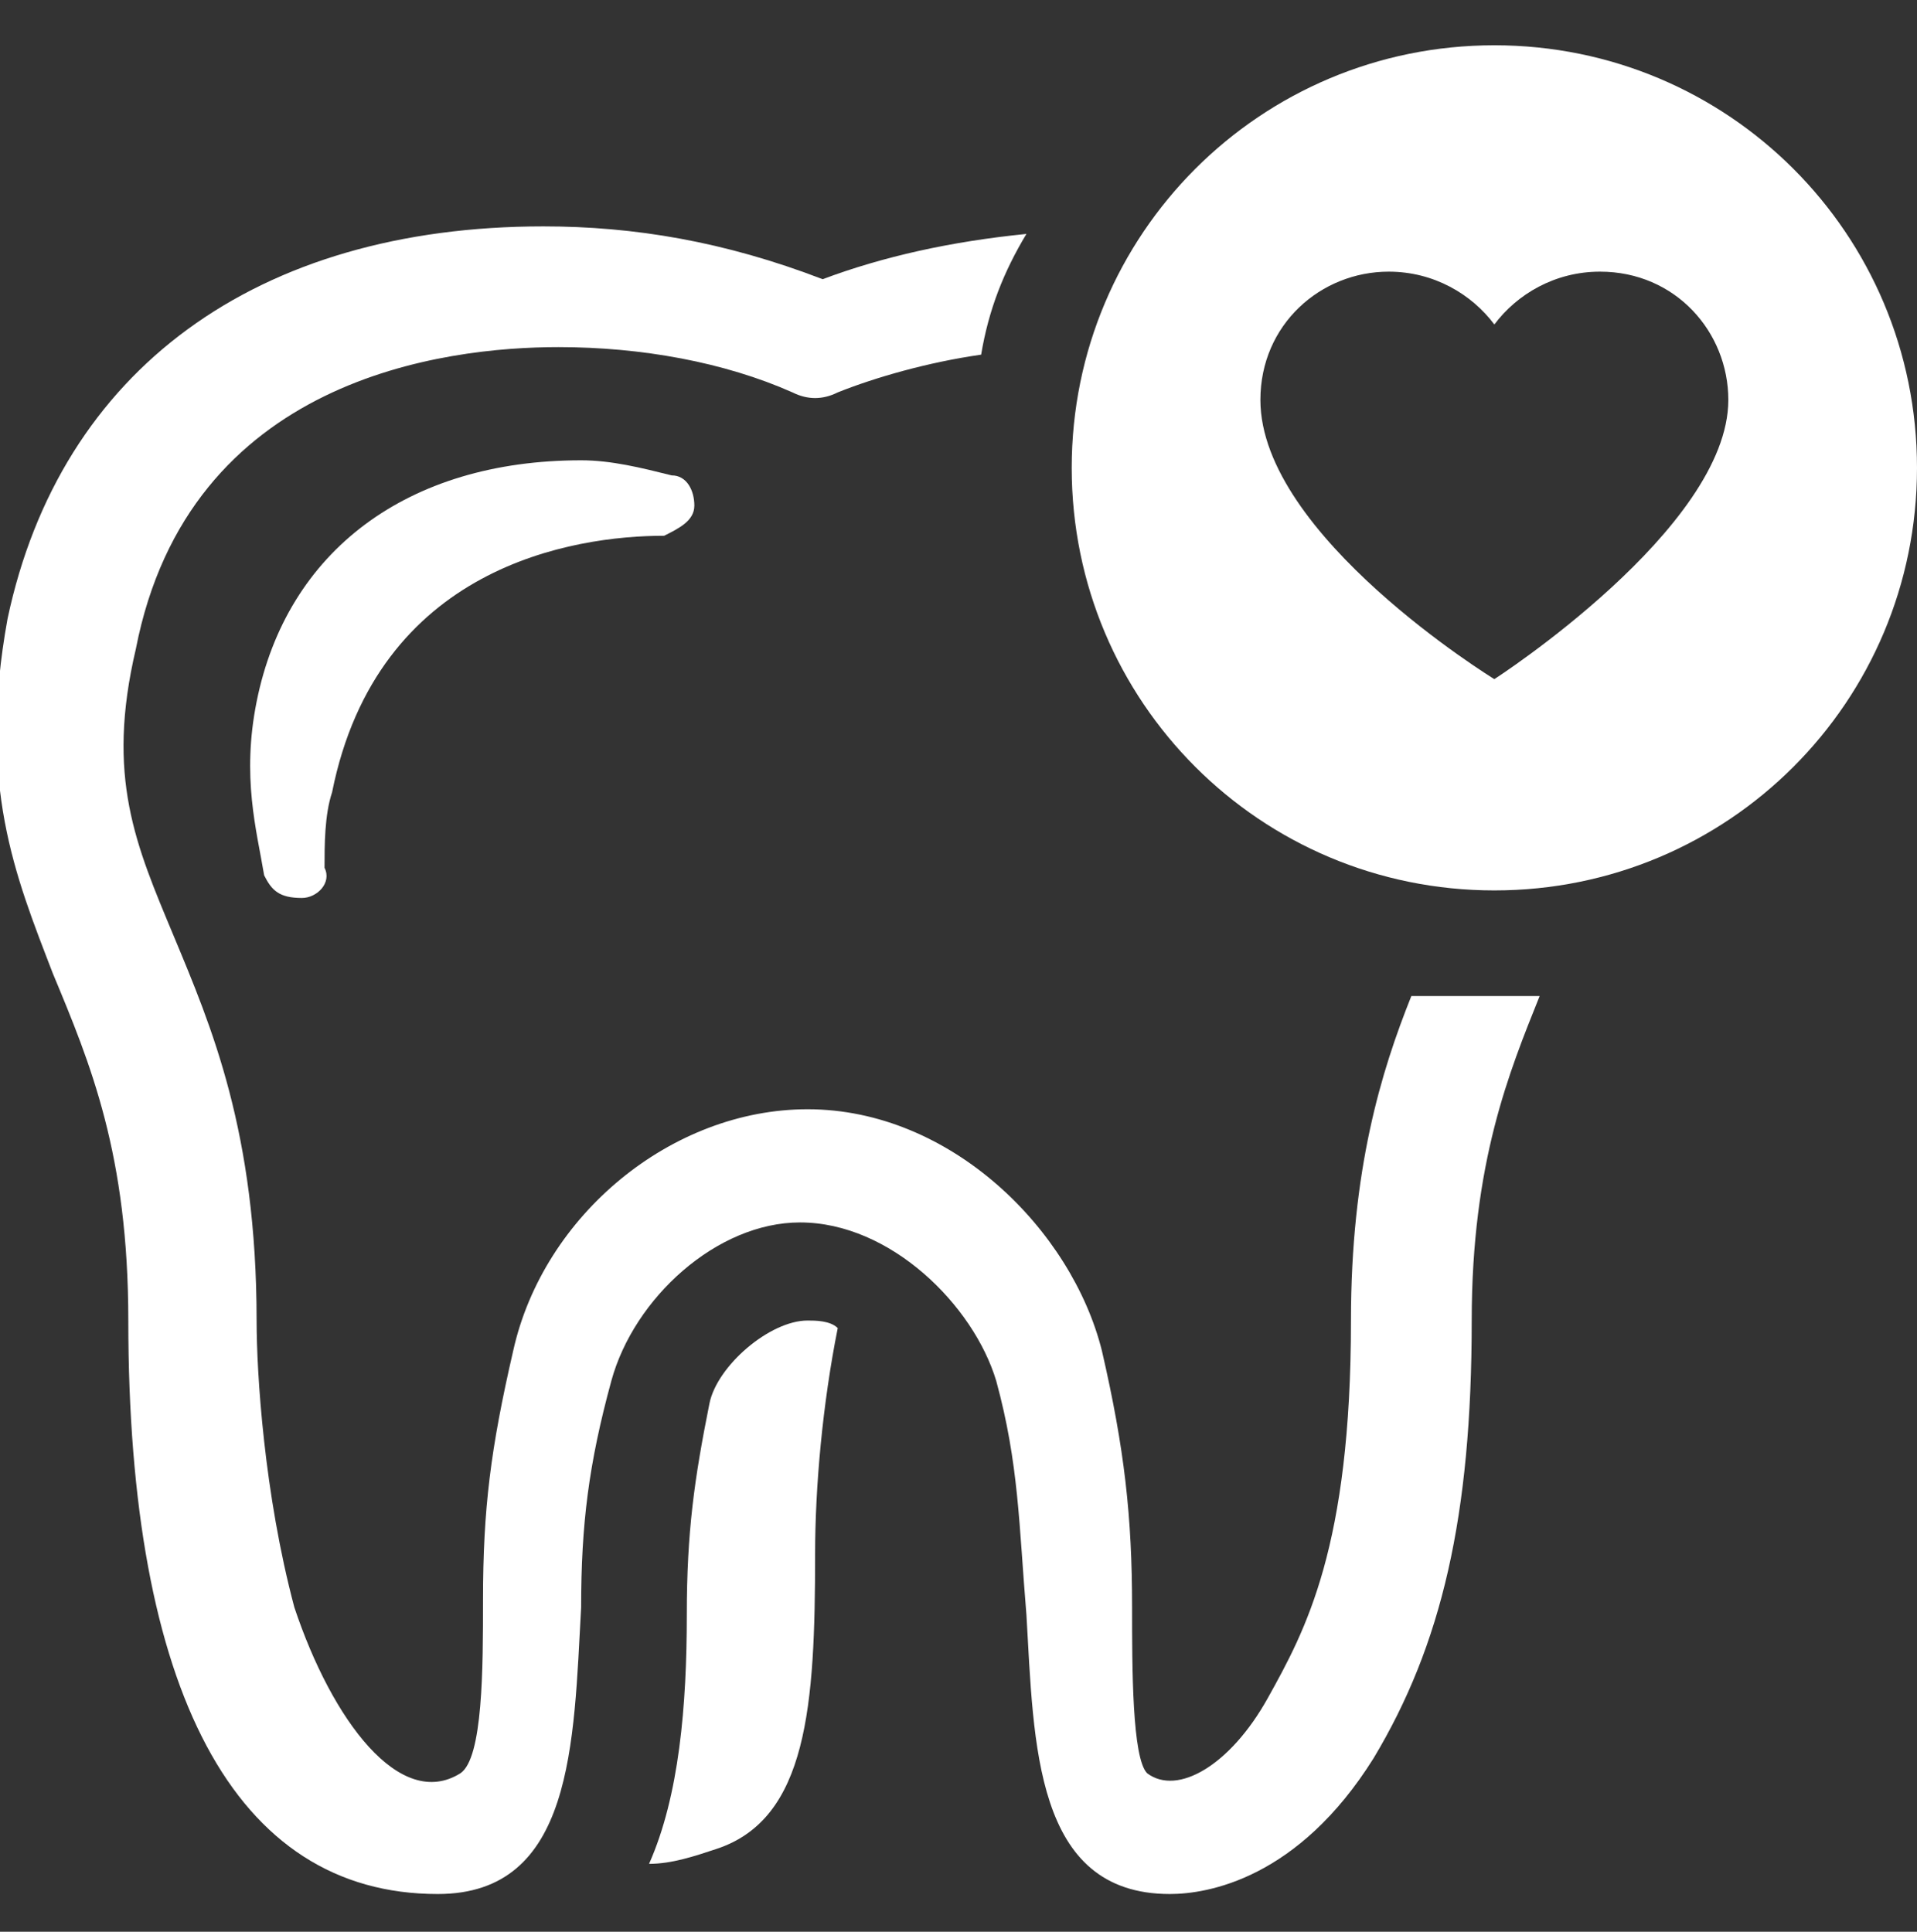
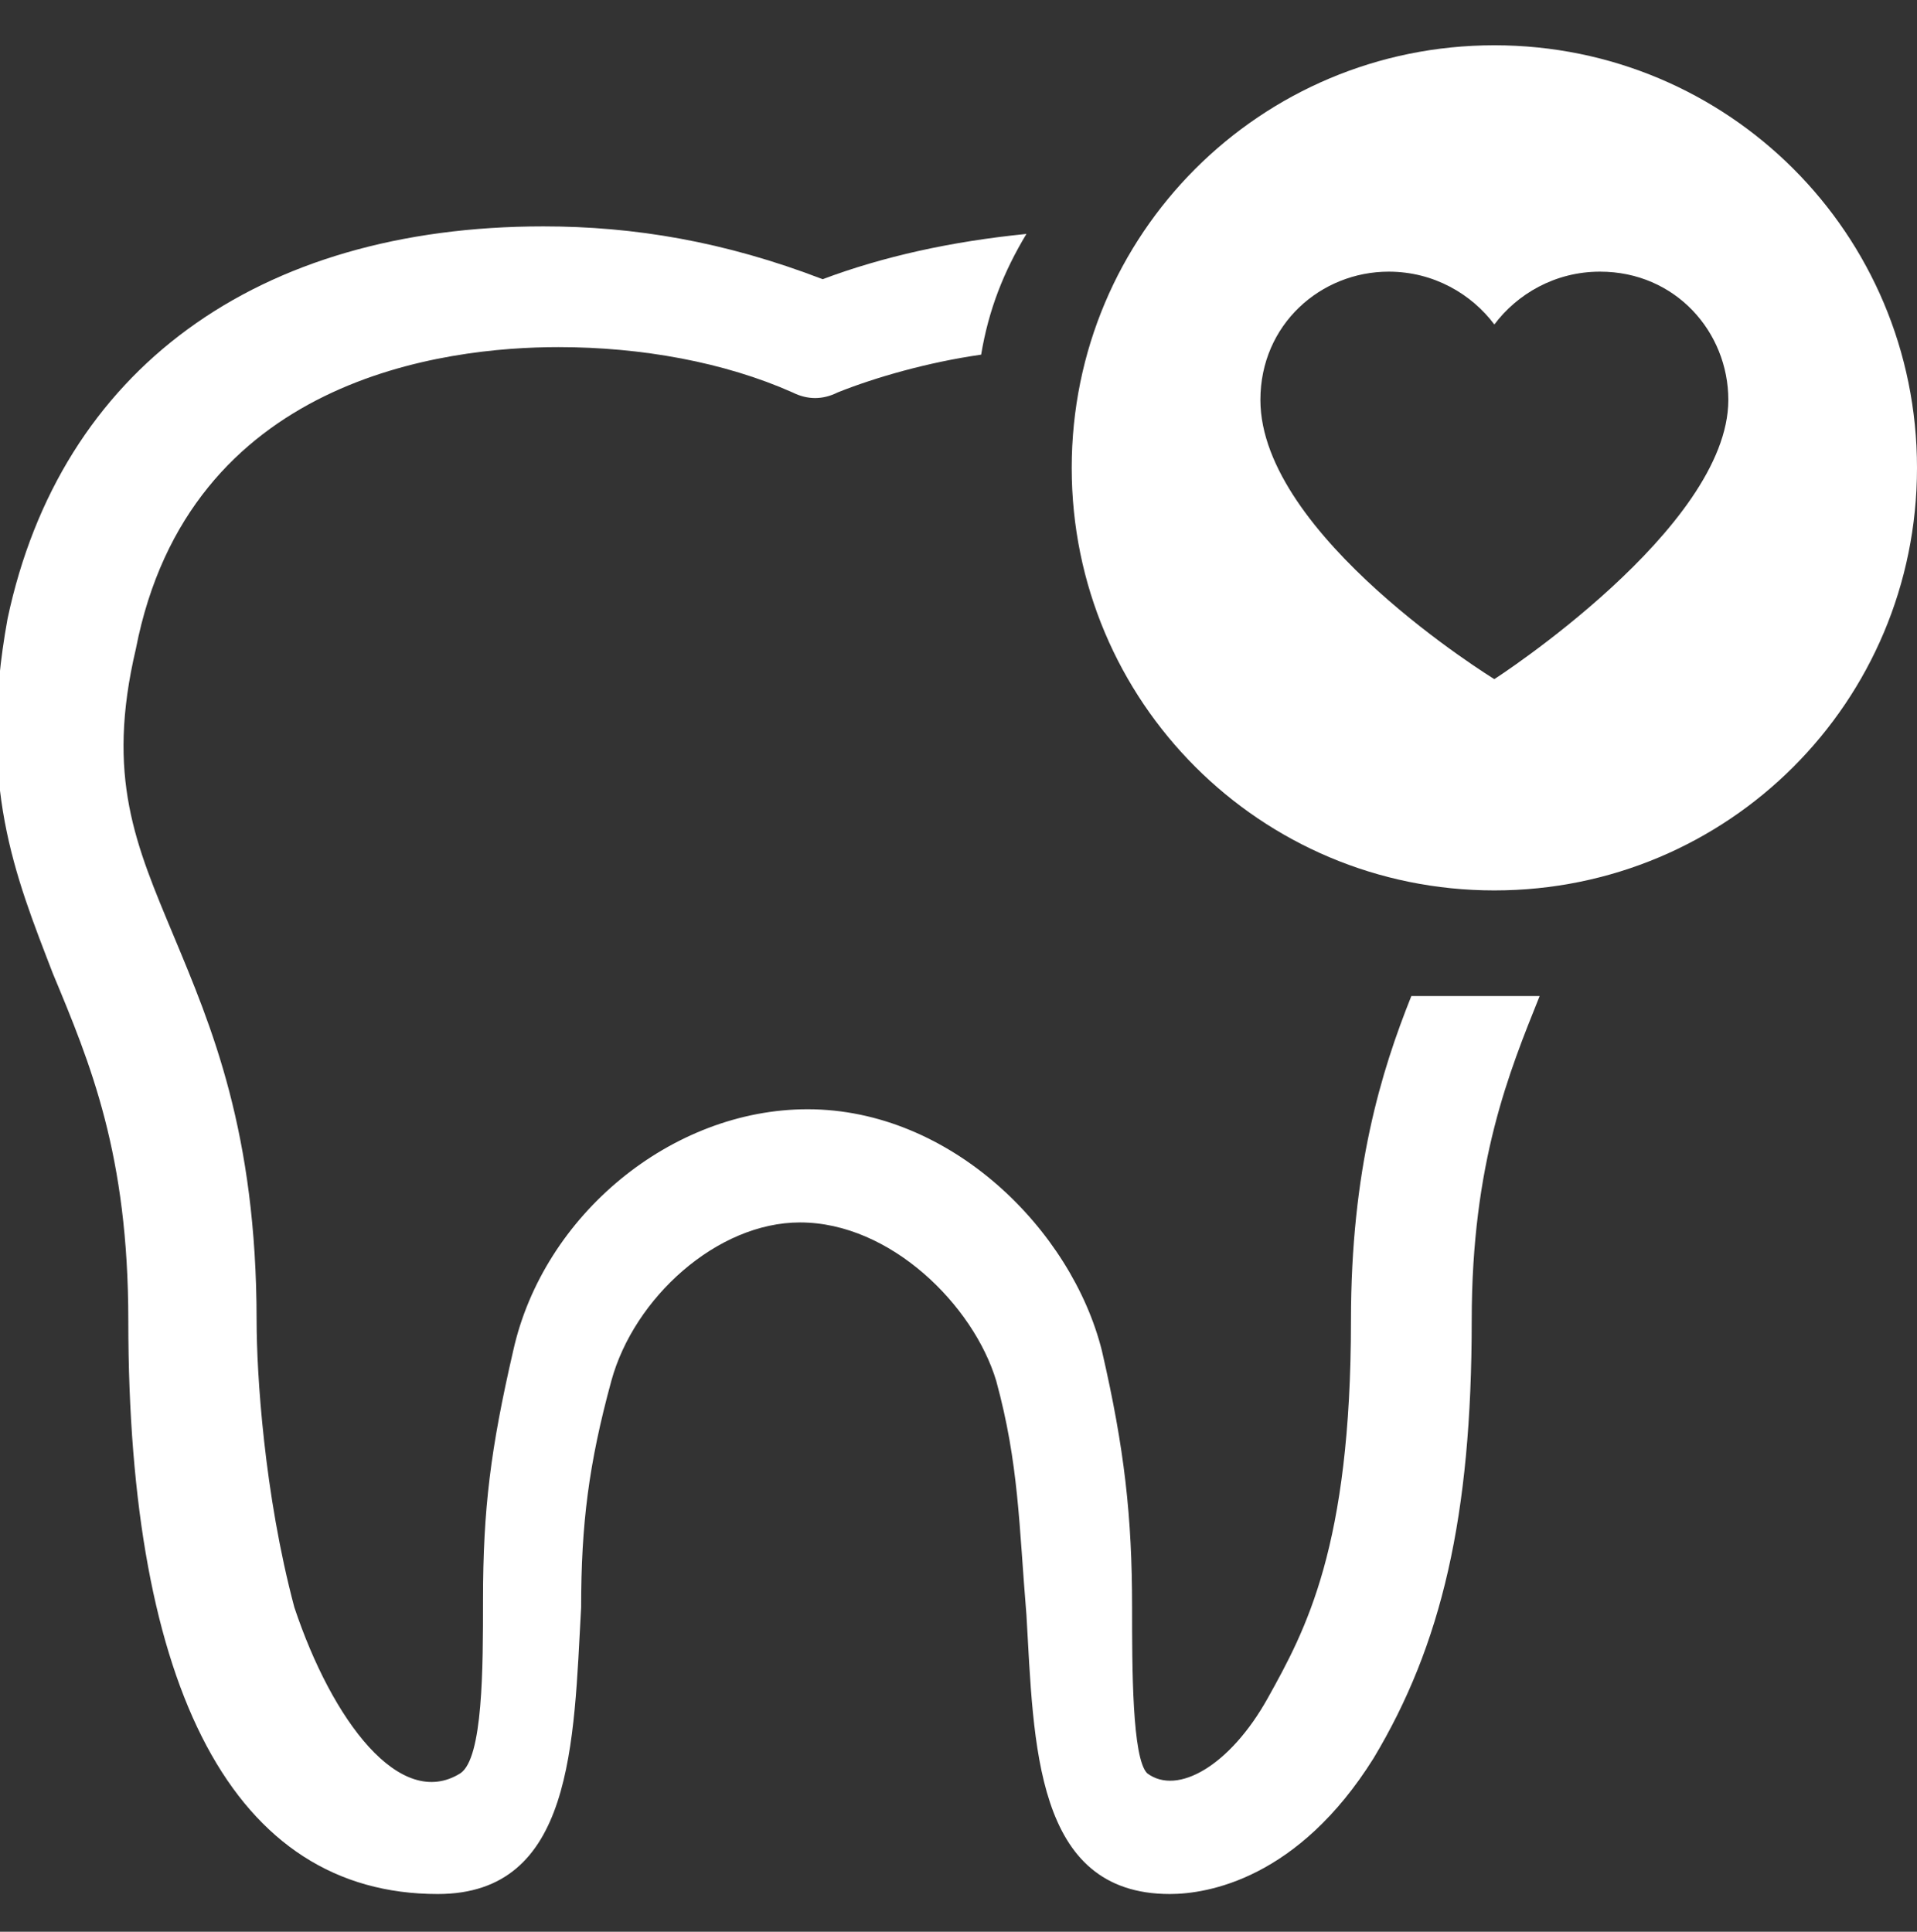
<svg xmlns="http://www.w3.org/2000/svg" version="1.1" id="Layer_1" x="0px" y="0px" width="25.4px" height="25.6px" viewBox="0 0 25.4 25.6" style="enable-background:new 0 0 25.4 25.6;" xml:space="preserve">
  <rect x="0" y="0" width="25.4" height="25.6" fill="#333333" stroke="none" />
  <style type="text/css">
	.st0{fill:#FFFFFF;}
</style>
  <g>
-     <path class="st0" d="M9.4,18.6c-0.2,1-0.3,1.7-0.3,2.8c0,1.2-0.1,2.4-0.5,3.3l0,0c0.3,0,0.6-0.1,0.9-0.2c1.2-0.4,1.3-1.9,1.3-3.9   c0-0.9,0.1-2,0.3-3c-0.1-0.1-0.3-0.1-0.4-0.1C10.2,17.5,9.5,18.1,9.4,18.6" />
-     <path class="st0" d="M7.7,6.1c-2.3,0-3.9,1.2-4.3,3.2c-0.2,1,0,1.7,0.1,2.3c0.1,0.2,0.2,0.3,0.5,0.3c0.2,0,0.4-0.2,0.3-0.4   c0-0.3,0-0.7,0.1-1c0.6-3,3.2-3.4,4.4-3.4C9,7,9.2,6.9,9.2,6.7c0-0.2-0.1-0.4-0.3-0.4C8.5,6.2,8.1,6.1,7.7,6.1" />
    <path class="st0" d="M19.8,9c0,0-3.1-1.9-3.1-3.7c0-1,0.8-1.7,1.7-1.7c0.6,0,1.1,0.3,1.4,0.7c0.3-0.4,0.8-0.7,1.4-0.7   c1,0,1.7,0.8,1.7,1.7C22.9,7,19.8,9,19.8,9 M19.8,0.6c-3.1,0-5.6,2.5-5.6,5.6s2.5,5.6,5.6,5.6s5.6-2.5,5.6-5.6S22.9,0.6,19.8,0.6" />
    <path class="st0" d="M18.7,13.2c-0.4,1-0.8,2.3-0.8,4.3c0,3-0.6,4.1-1.1,5s-1.2,1.3-1.6,1C15,23.3,15,22.1,15,21.3   c0-1.2-0.1-2.1-0.4-3.4c-0.4-1.6-2-3.2-3.9-3.2c-1.8,0-3.5,1.4-3.9,3.2c-0.3,1.3-0.4,2.1-0.4,3.3c0,0.9,0,2.1-0.3,2.3   c-0.8,0.5-1.7-0.7-2.2-2.2c-0.4-1.5-0.5-3.1-0.5-3.8c0-2.5-0.6-3.9-1.1-5.1s-0.9-2.1-0.5-3.8c0.7-3.6,4.1-4,5.6-4   c1.1,0,2.2,0.2,3.1,0.6c0.2,0.1,0.4,0.1,0.6,0C11.6,5,12.3,4.8,13,4.7c0.1-0.6,0.3-1.1,0.6-1.6c-1,0.1-1.9,0.3-2.7,0.6   C9.6,3.2,8.4,3,7.2,3C3.4,3,0.8,4.9,0.1,8.2c-0.4,2.2,0.1,3.4,0.6,4.7c0.5,1.2,1,2.4,1,4.6c0,4.9,1.4,7.6,4.1,7.6   c1.8,0,1.8-2,1.9-3.8c0-1.1,0.1-1.9,0.4-3s1.4-2.1,2.5-2.1c1.2,0,2.3,1.1,2.6,2.1c0.3,1.1,0.3,1.9,0.4,3.1c0.1,1.7,0.1,3.7,1.9,3.7   c0.5,0,1.7-0.2,2.7-1.8c0.9-1.5,1.3-3.2,1.3-5.8c0-2.1,0.5-3.3,0.9-4.3c-0.2,0-0.4,0-0.6,0C19.4,13.2,19.1,13.2,18.7,13.2" />
  </g>
</svg>